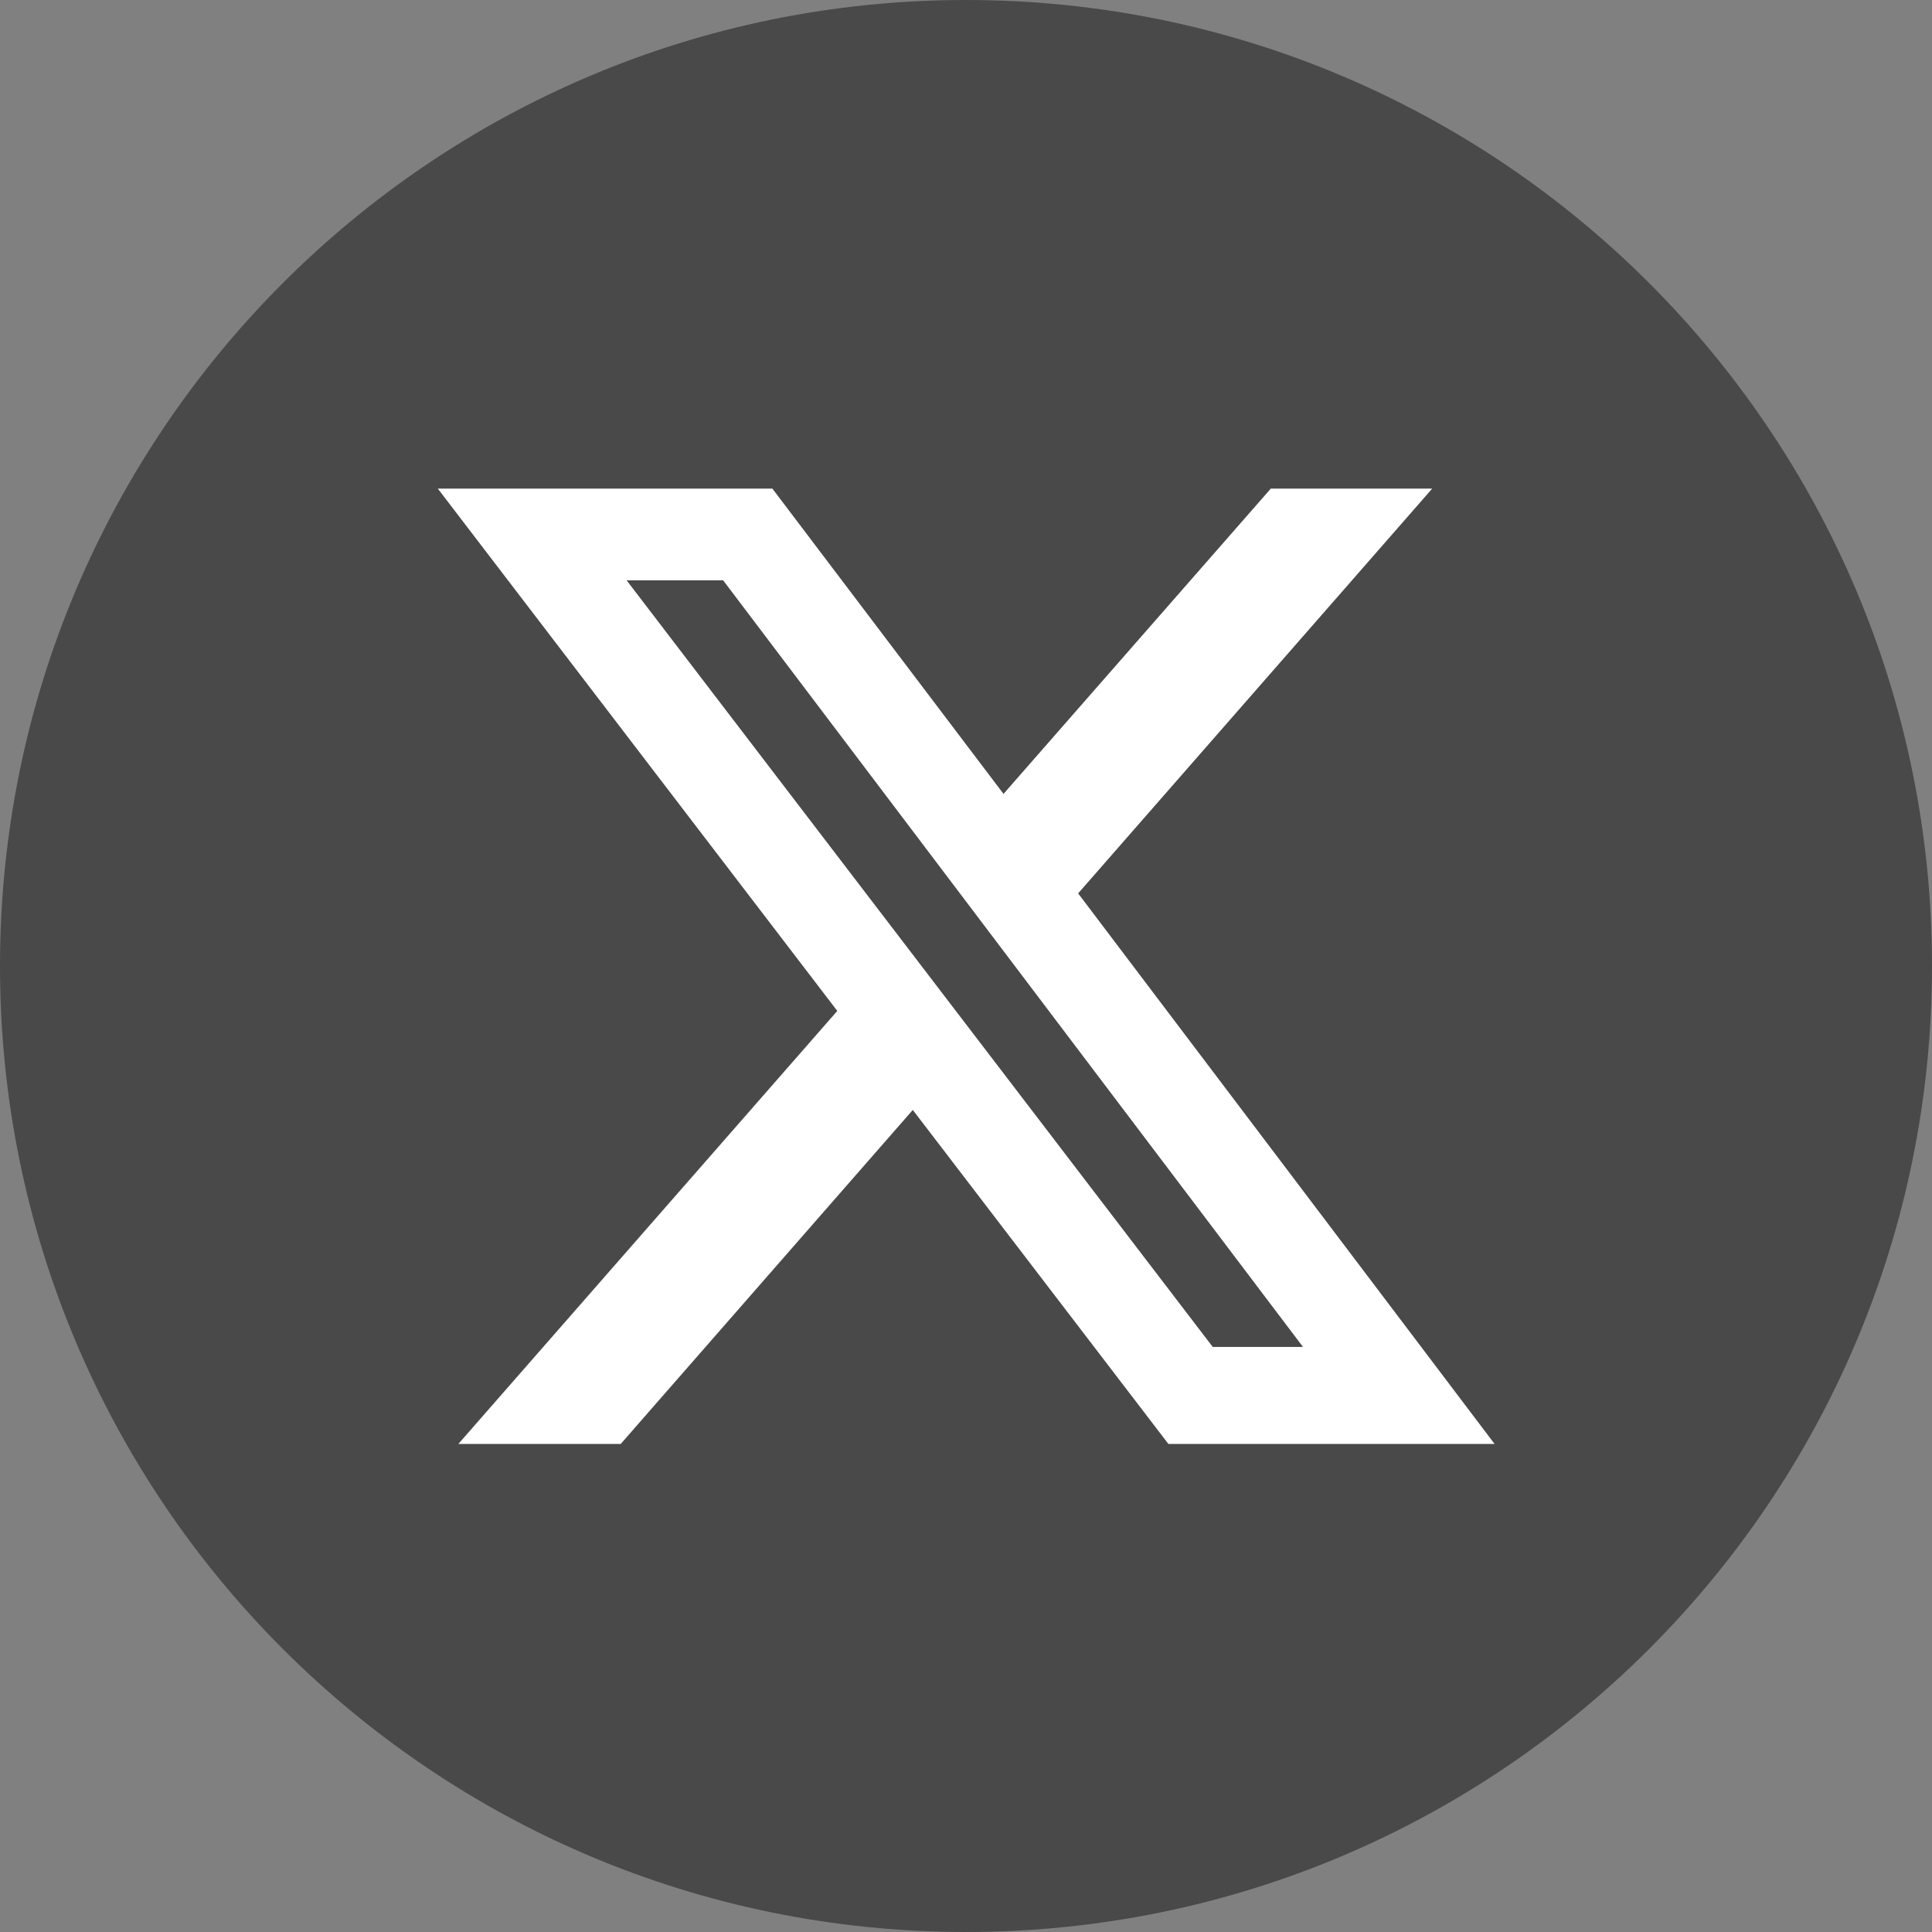
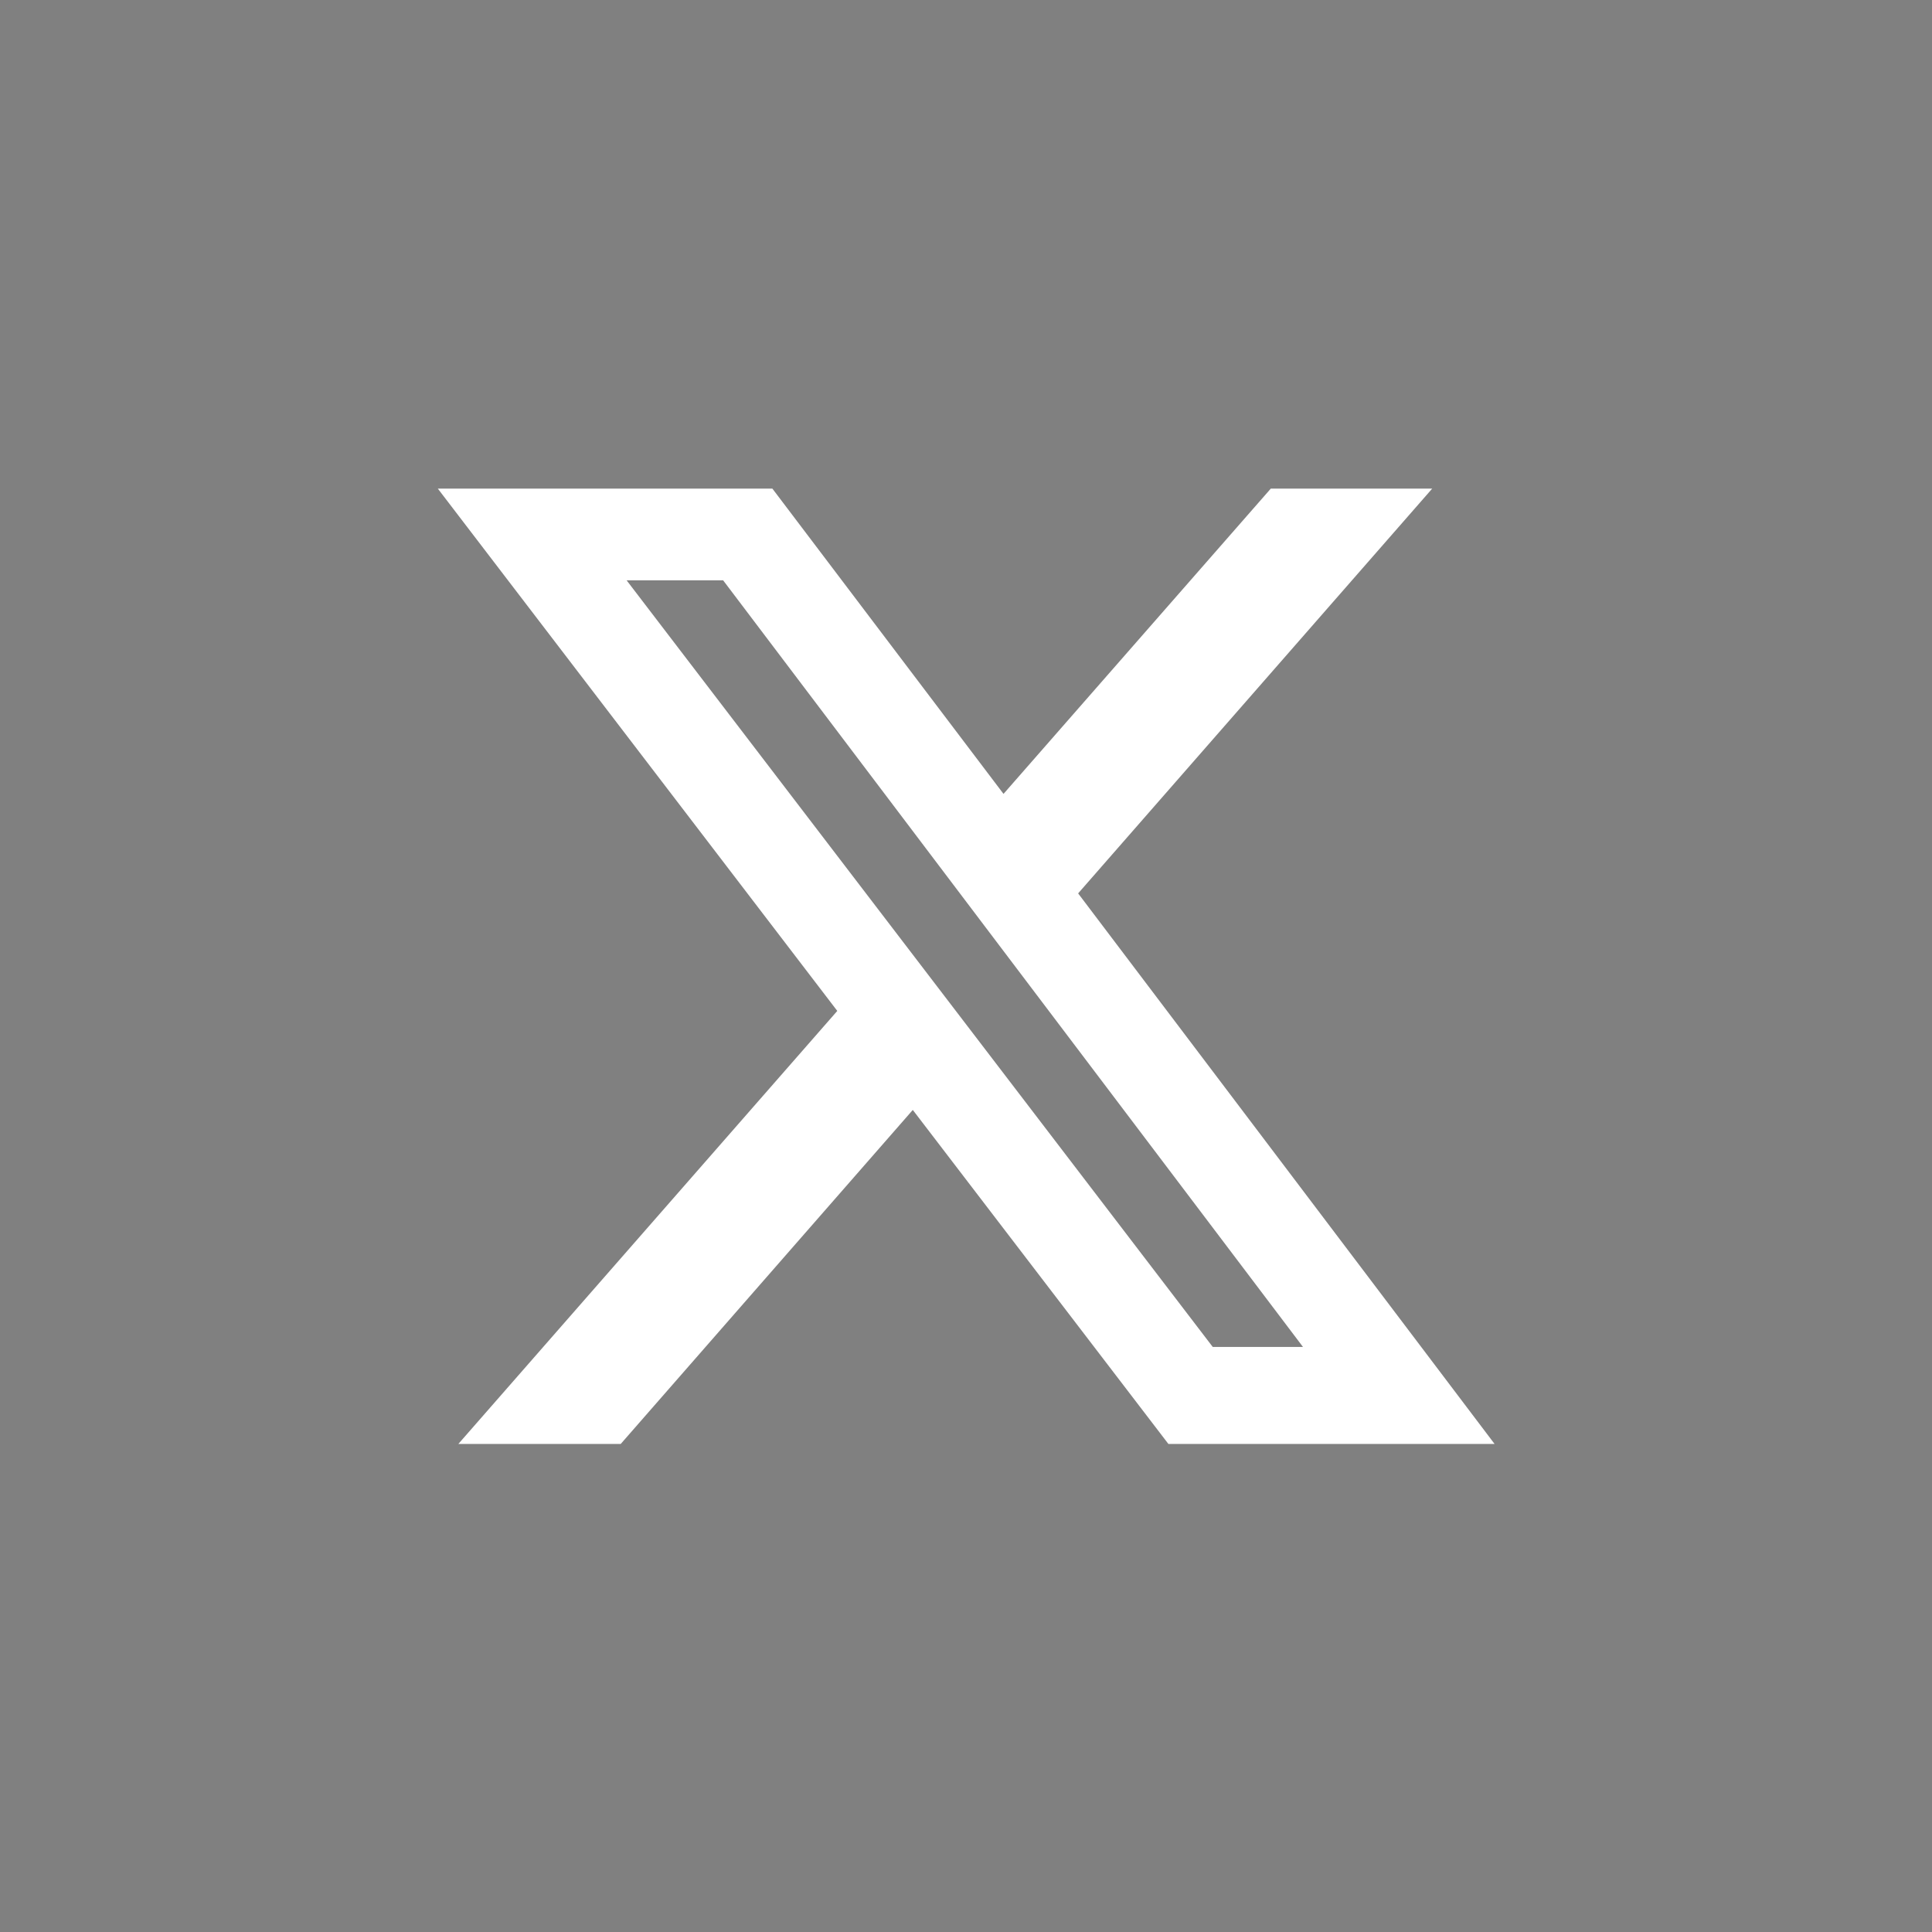
<svg xmlns="http://www.w3.org/2000/svg" width="24" height="24" viewBox="0 0 24 24" fill="none">
  <rect x="0" y="0" width="24" height="24" fill="#808080" stroke="none" />
-   <path d="M12 24C18.627 24 24 18.627 24 12C24 5.373 18.627 0 12 0C5.373 0 0 5.373 0 12C0 18.627 5.373 24 12 24Z" fill="#3B3B3B" fill-opacity="0.8" />
  <path d="M15.78 6.07H17.791L13.393 11.098L18.566 17.937H14.514L11.339 13.788L7.711 17.937H5.694L10.401 12.558L5.439 6.07H9.595L12.466 9.862L15.786 6.07H15.78ZM15.071 16.732H16.186L8.983 7.209H7.784L15.065 16.732H15.071Z" fill="#FFF" />
</svg>